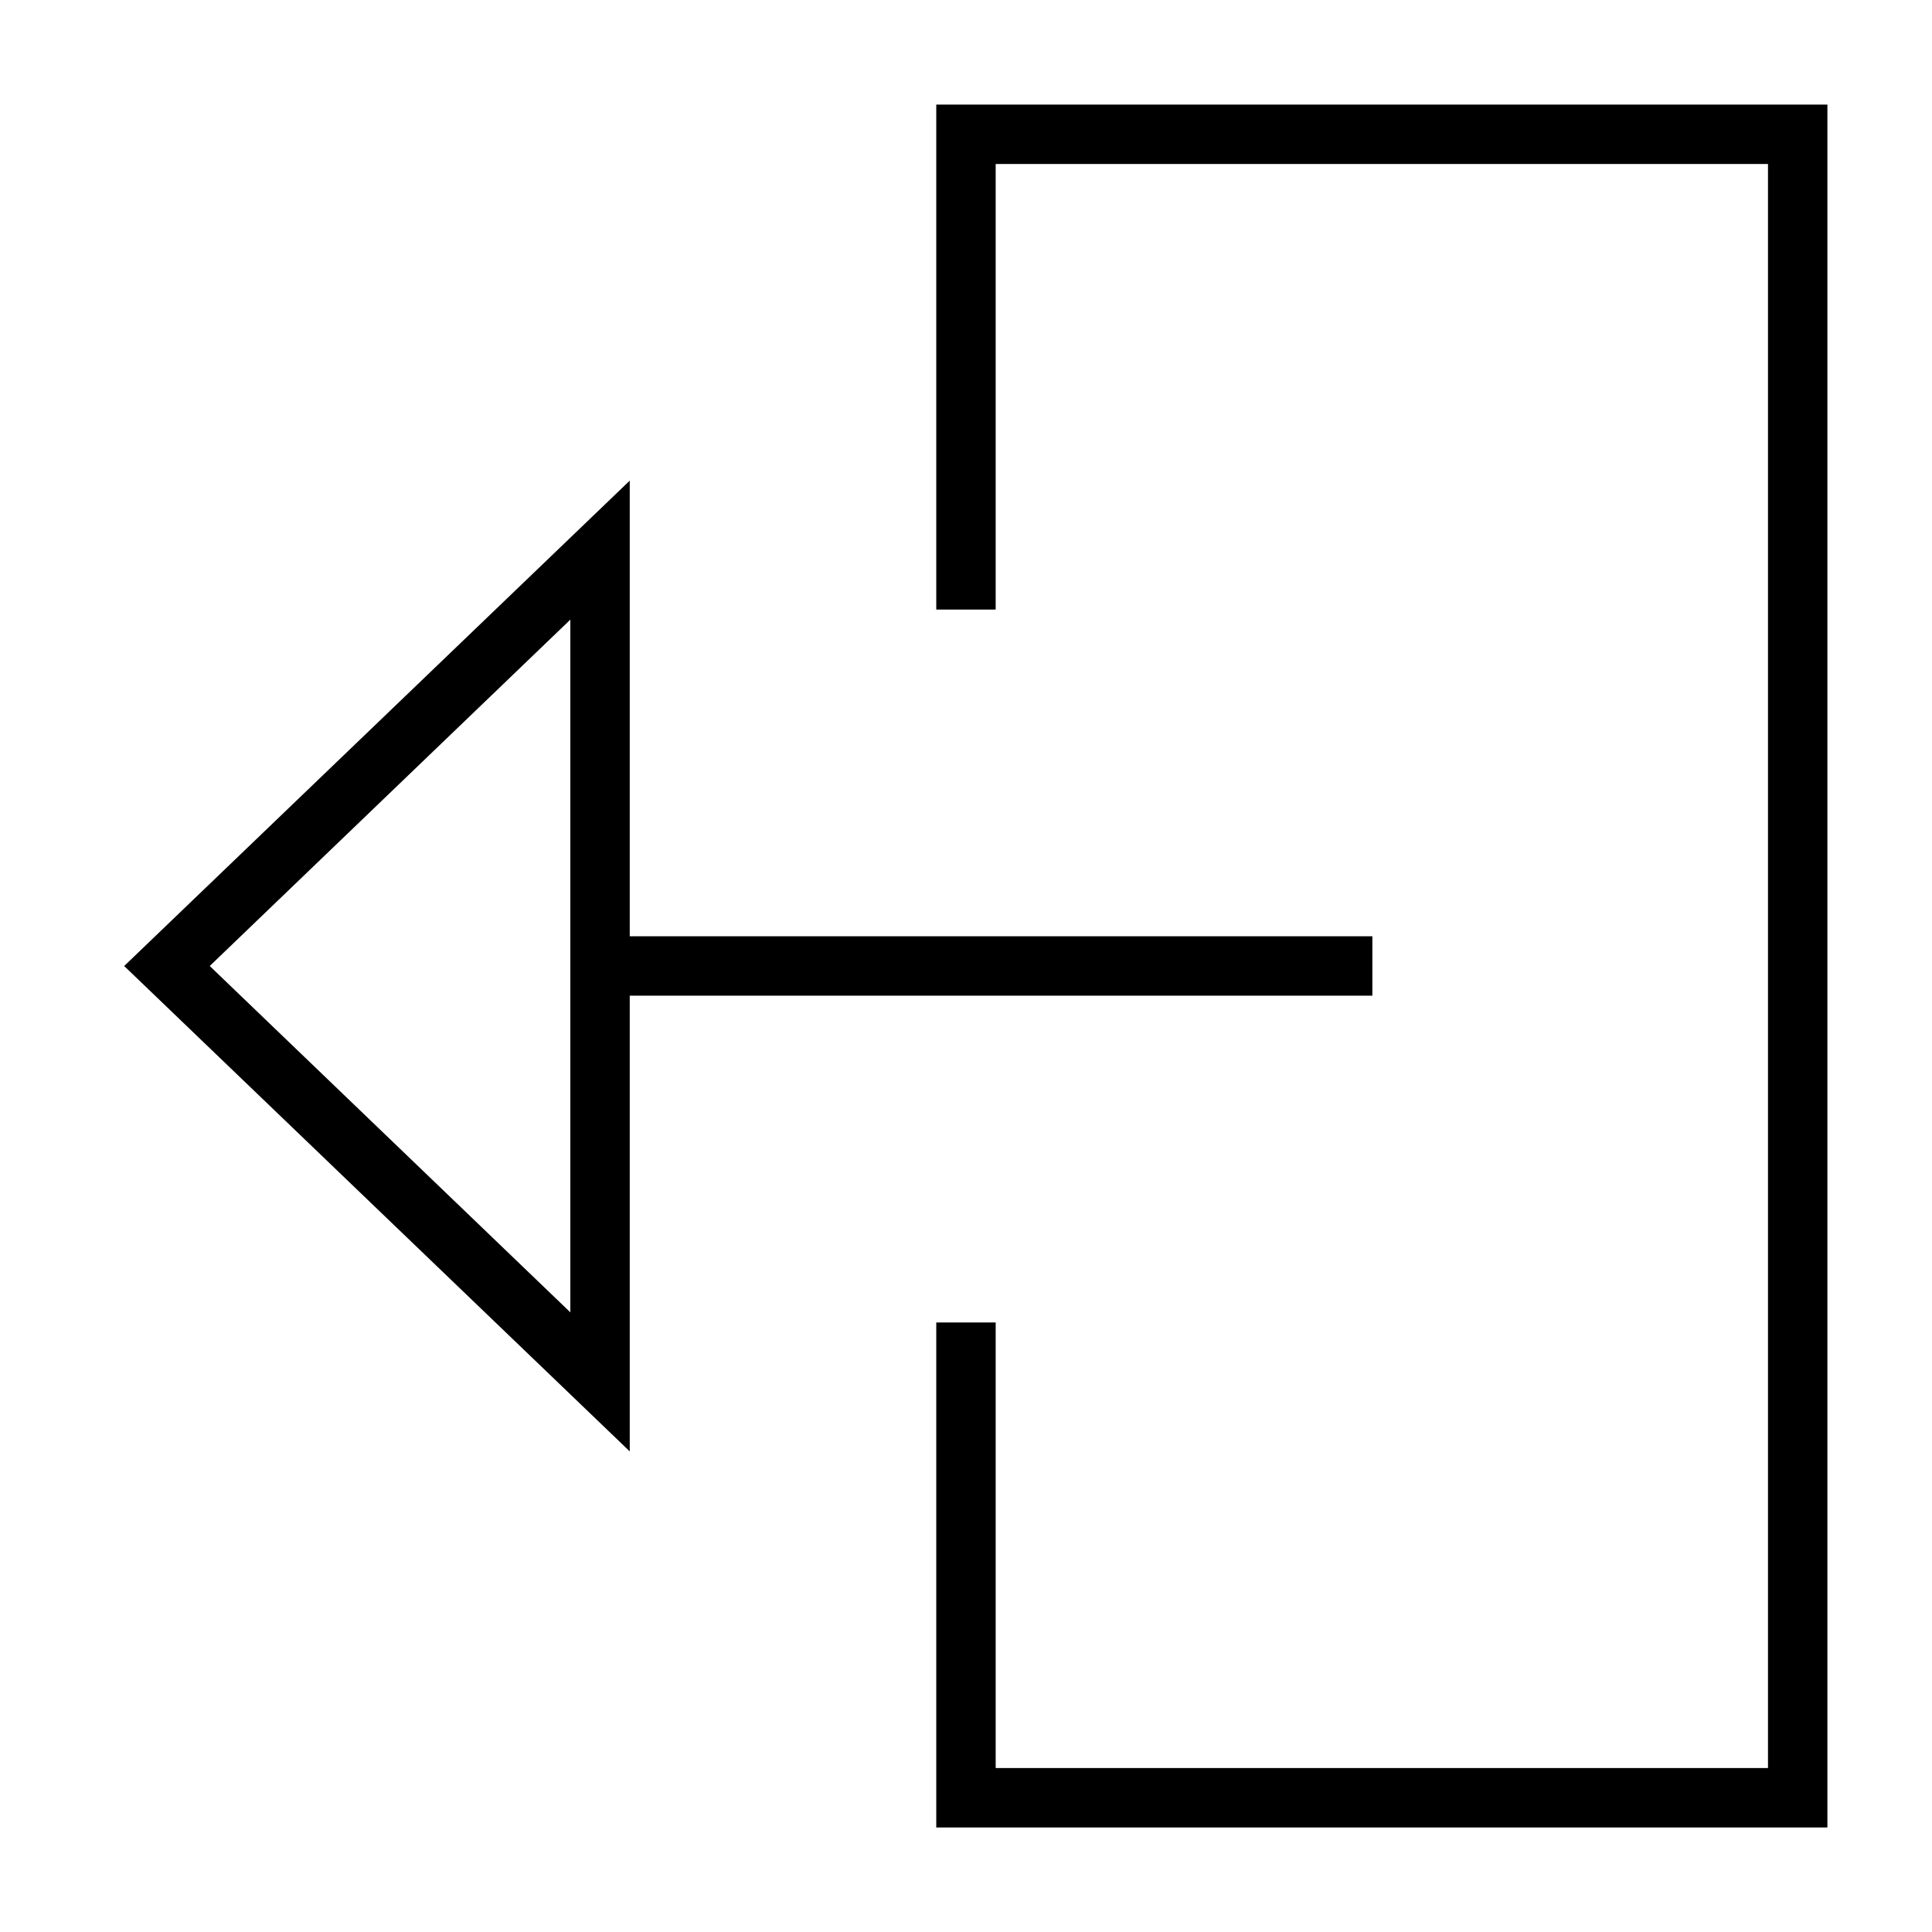
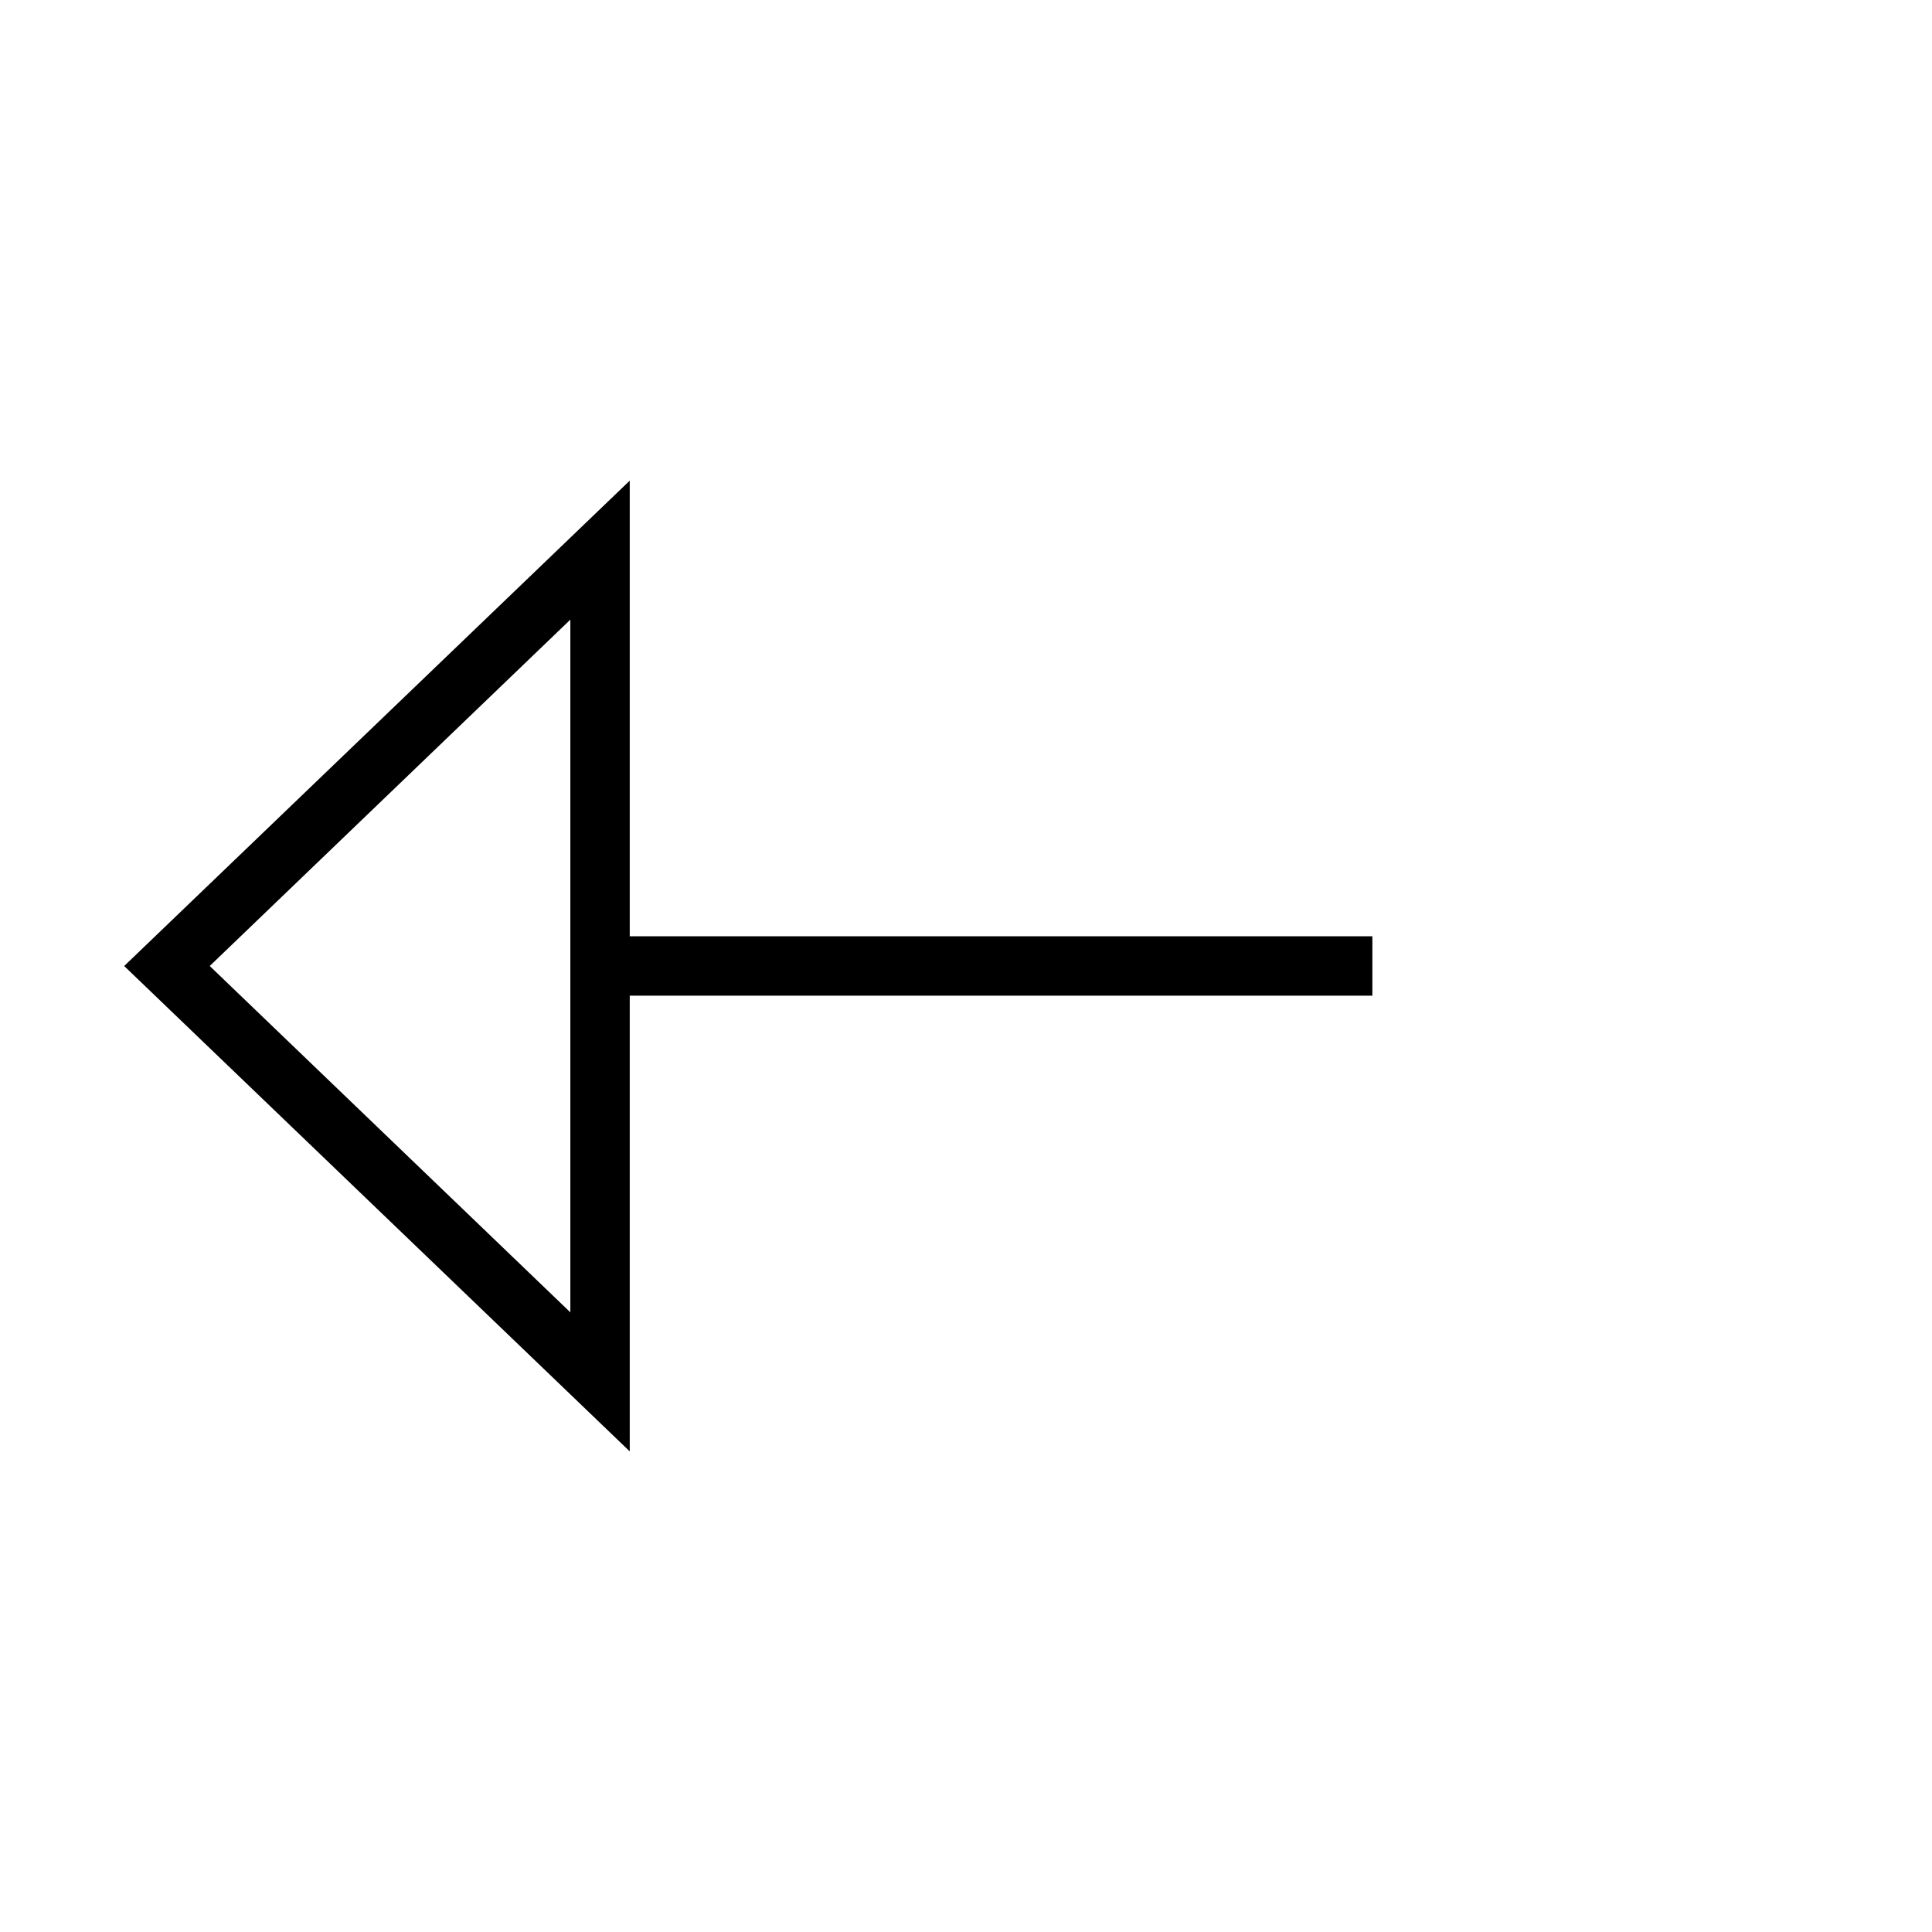
<svg xmlns="http://www.w3.org/2000/svg" fill="#000000" width="800px" height="800px" version="1.1" viewBox="144 144 512 512">
  <g>
    <path d="m310.89 407.87h196.8v-15.742l-196.8-0.004v-120.75l-133.98 128.63 133.98 128.63zm-15.742 83.914-95.566-91.785 95.566-91.789z" />
-     <path d="m392.12 305.54h15.746v-118.08h204.67v425.09h-204.67v-118.08h-15.746v133.83h236.16v-456.58h-236.16z" />
  </g>
</svg>